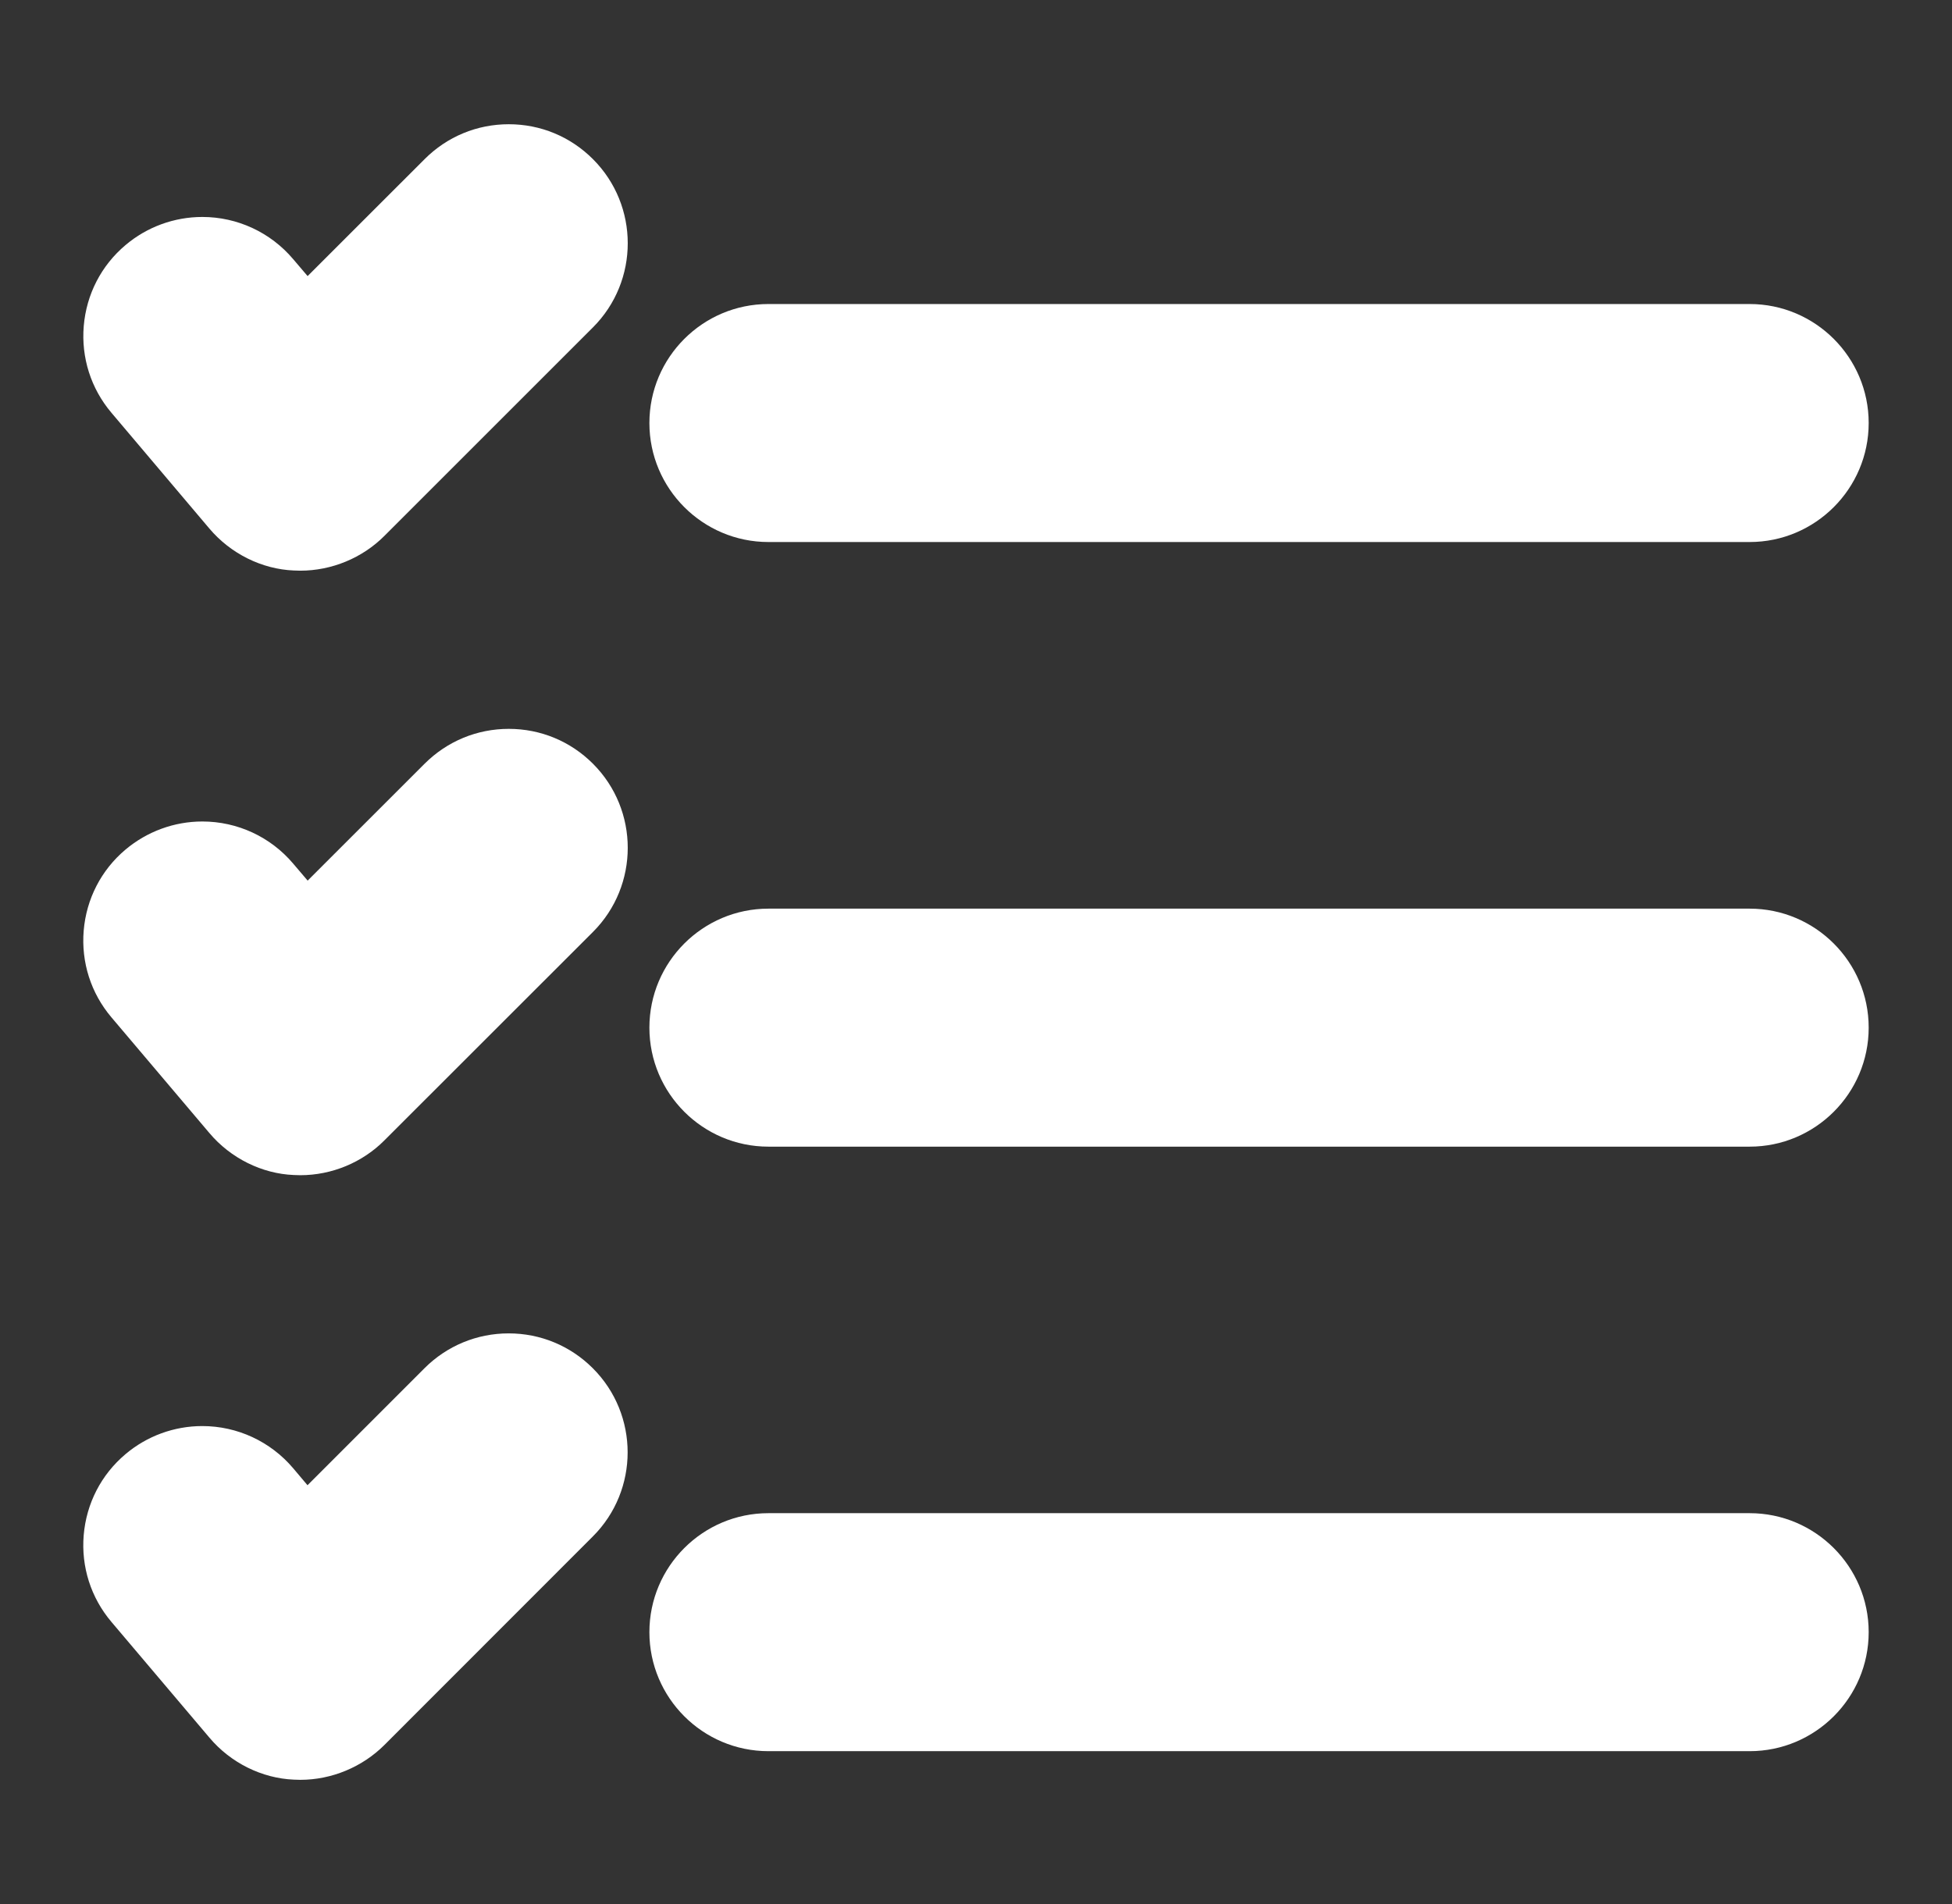
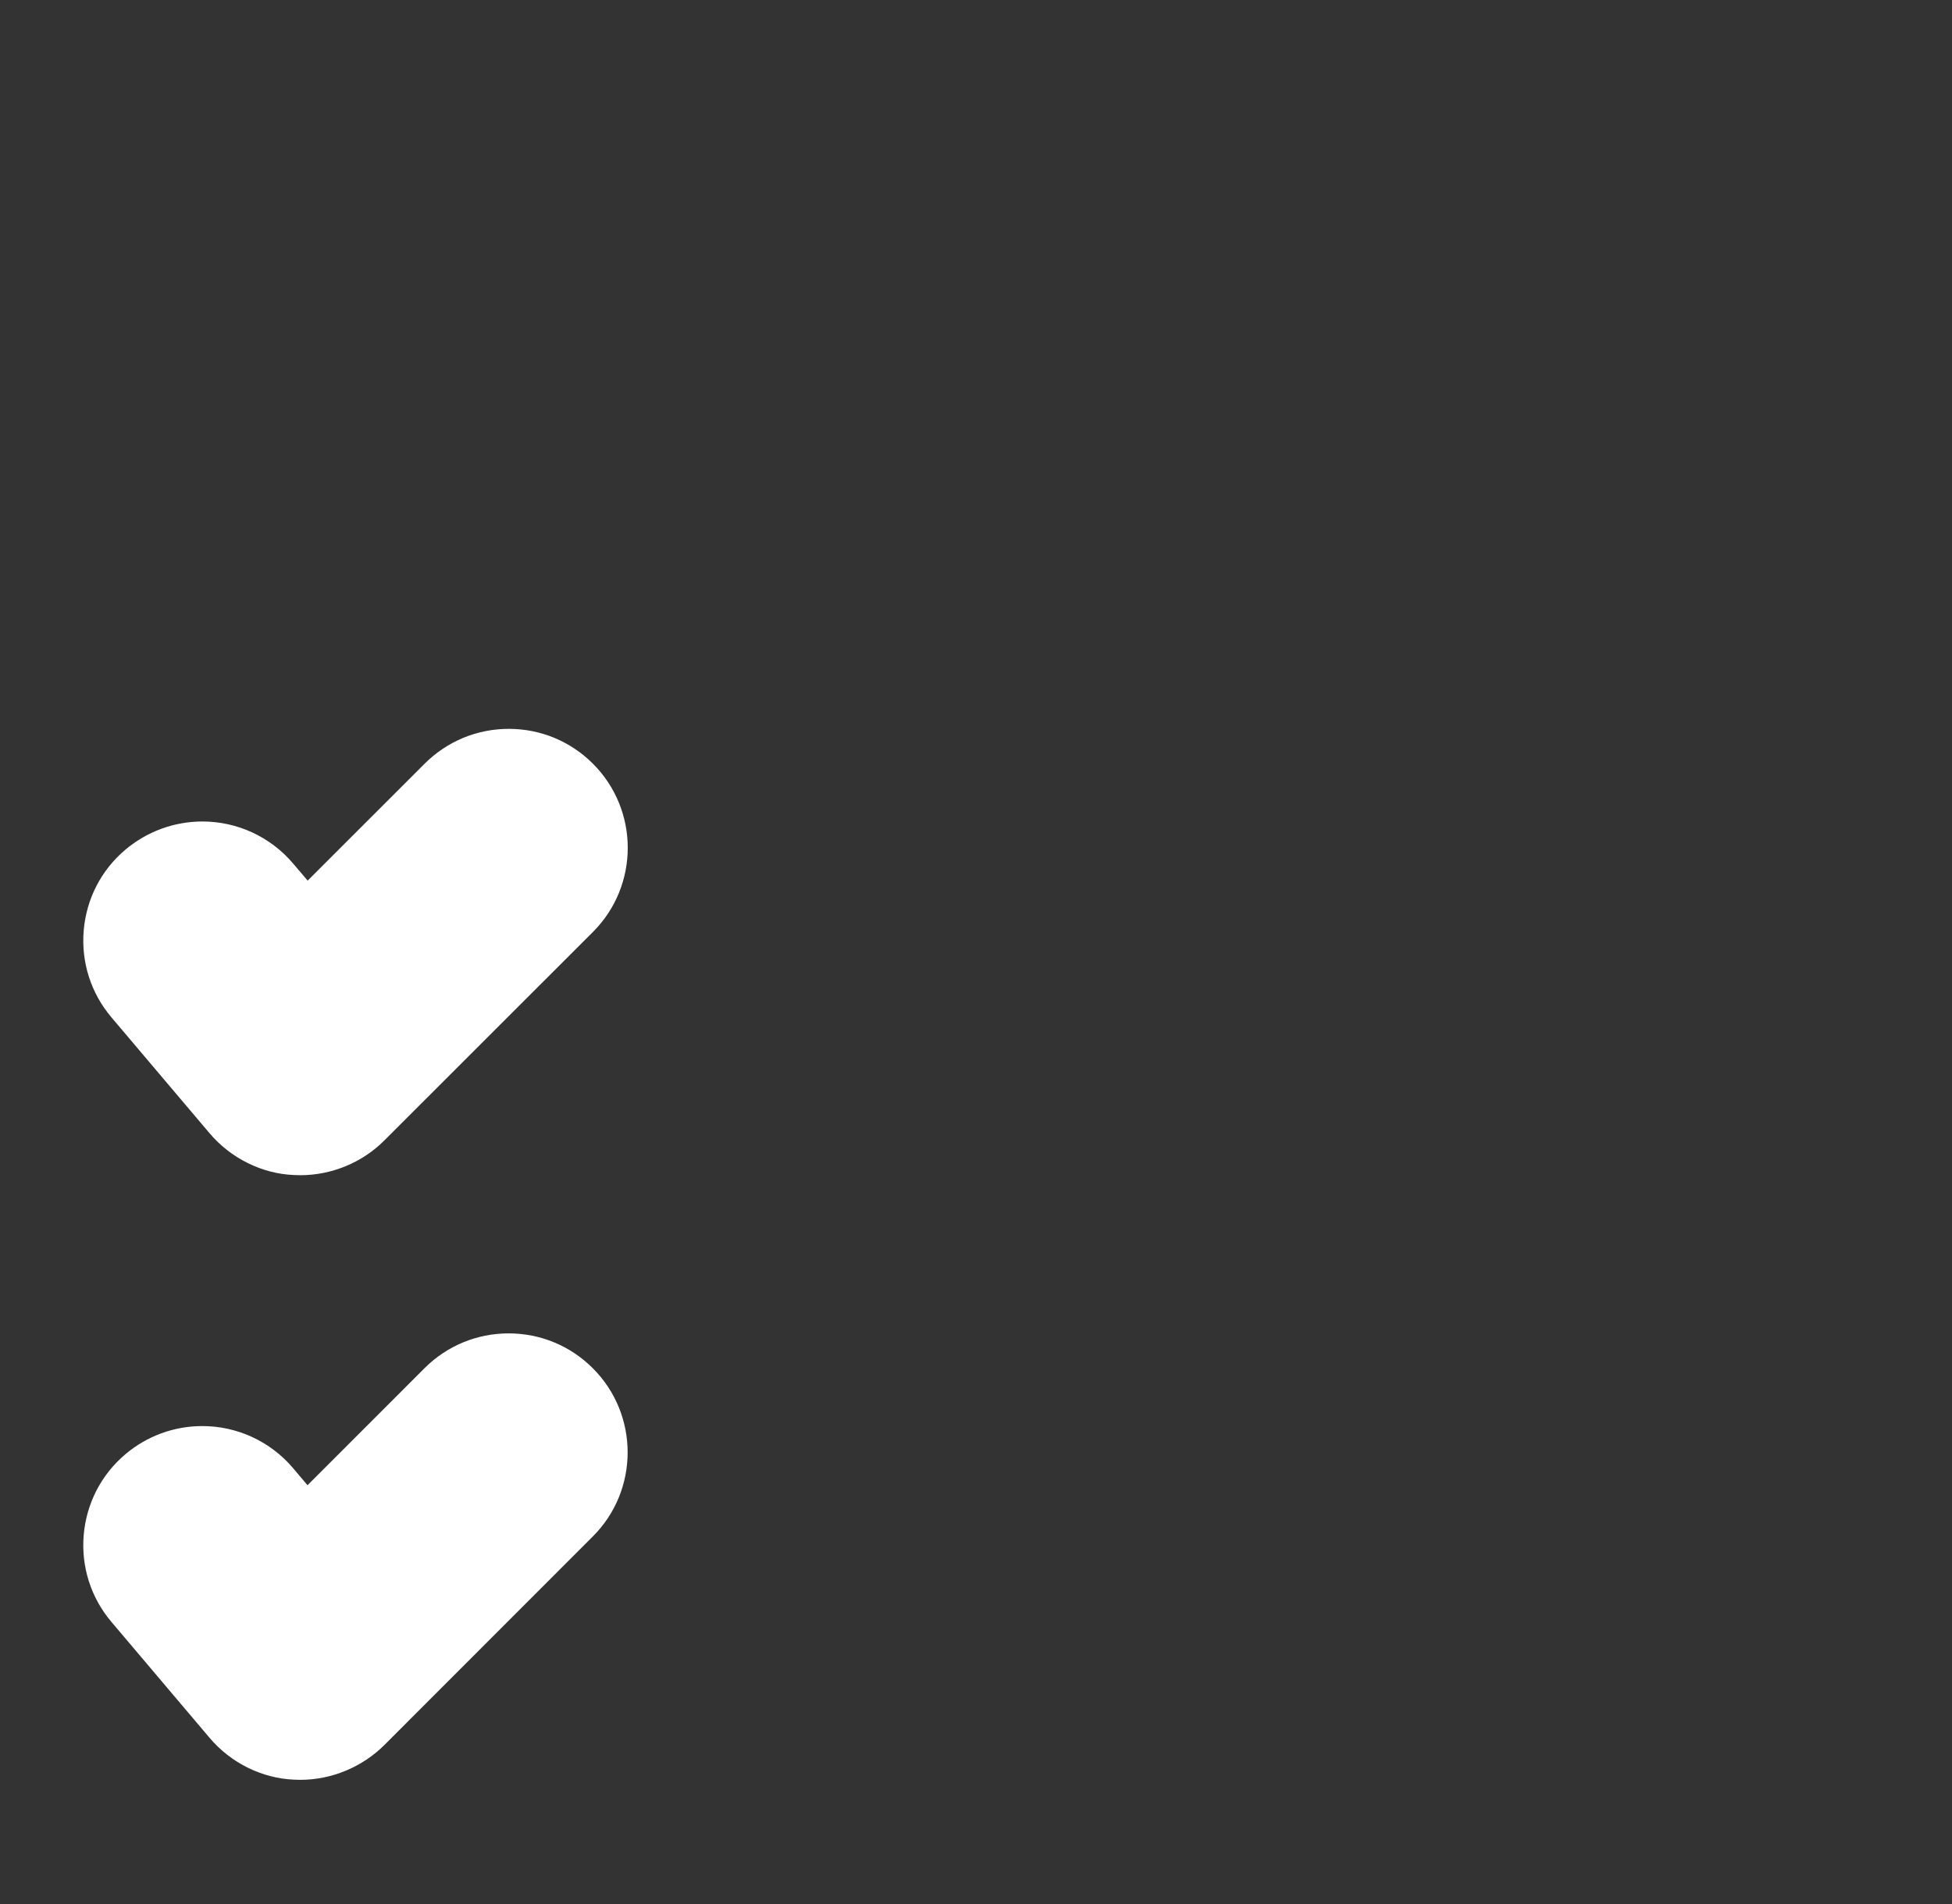
<svg xmlns="http://www.w3.org/2000/svg" width="41" height="40" viewBox="0 0 41 40" fill="none">
  <rect x="0" y="0" width="41" height="40" fill="#333333" stroke="none" />
-   <path d="M16.14 36.789C14.761 36.789 13.64 35.668 13.64 34.289C13.64 32.91 14.761 31.789 16.14 31.789H36.75C38.128 31.789 39.25 32.91 39.25 34.289C39.25 35.668 38.128 36.789 36.75 36.789H16.14Z" fill="white" />
-   <path d="M16.14 24.089C14.761 24.089 13.64 22.968 13.64 21.589C13.64 20.21 14.761 19.089 16.14 19.089H36.75C38.128 19.089 39.25 20.21 39.25 21.589C39.25 22.968 38.128 24.089 36.75 24.089H16.14Z" fill="white" />
-   <path d="M16.14 11.387C14.761 11.387 13.64 10.265 13.64 8.887C13.64 7.508 14.761 6.387 16.14 6.387H36.75C38.128 6.387 39.25 7.508 39.25 8.887C39.25 10.265 38.128 11.387 36.75 11.387H16.14Z" fill="white" />
  <path d="M6.171 37.387C5.505 37.359 4.846 37.037 4.398 36.504L2.34 34.073C1.909 33.564 1.703 32.917 1.758 32.252C1.814 31.585 2.125 30.98 2.635 30.55C3.084 30.169 3.658 29.959 4.248 29.959C4.985 29.959 5.68 30.282 6.157 30.844L6.459 31.202L8.916 28.744C9.389 28.272 10.017 28.012 10.684 28.012C11.351 28.012 11.979 28.272 12.451 28.744C13.427 29.718 13.427 31.305 12.451 32.279L8.075 36.658C7.61 37.123 6.965 37.391 6.308 37.391L6.171 37.387Z" fill="white" />
  <path d="M6.171 24.685C5.505 24.658 4.846 24.335 4.398 23.803L2.34 21.372C1.909 20.863 1.703 20.215 1.758 19.55C1.814 18.884 2.125 18.279 2.635 17.849C3.088 17.468 3.66 17.258 4.25 17.258C4.987 17.258 5.683 17.581 6.158 18.143L6.462 18.5L8.919 16.044C9.392 15.572 10.019 15.312 10.687 15.312C11.354 15.312 11.982 15.572 12.454 16.044C13.429 17.018 13.429 18.605 12.454 19.579L8.075 23.956C7.613 24.422 6.968 24.689 6.308 24.689L6.171 24.685Z" fill="white" />
-   <path d="M6.171 11.985C5.505 11.958 4.846 11.635 4.397 11.103L2.341 8.672C1.91 8.163 1.704 7.515 1.759 6.85C1.815 6.184 2.126 5.579 2.636 5.149C3.087 4.767 3.66 4.558 4.25 4.558C4.986 4.558 5.682 4.882 6.157 5.443L6.461 5.8L8.919 3.343C9.391 2.87 10.019 2.61 10.686 2.61C11.354 2.61 11.981 2.87 12.454 3.343C13.429 4.317 13.429 5.904 12.454 6.878L8.075 11.257C7.612 11.722 6.967 11.989 6.307 11.989L6.171 11.985Z" fill="white" />
</svg>